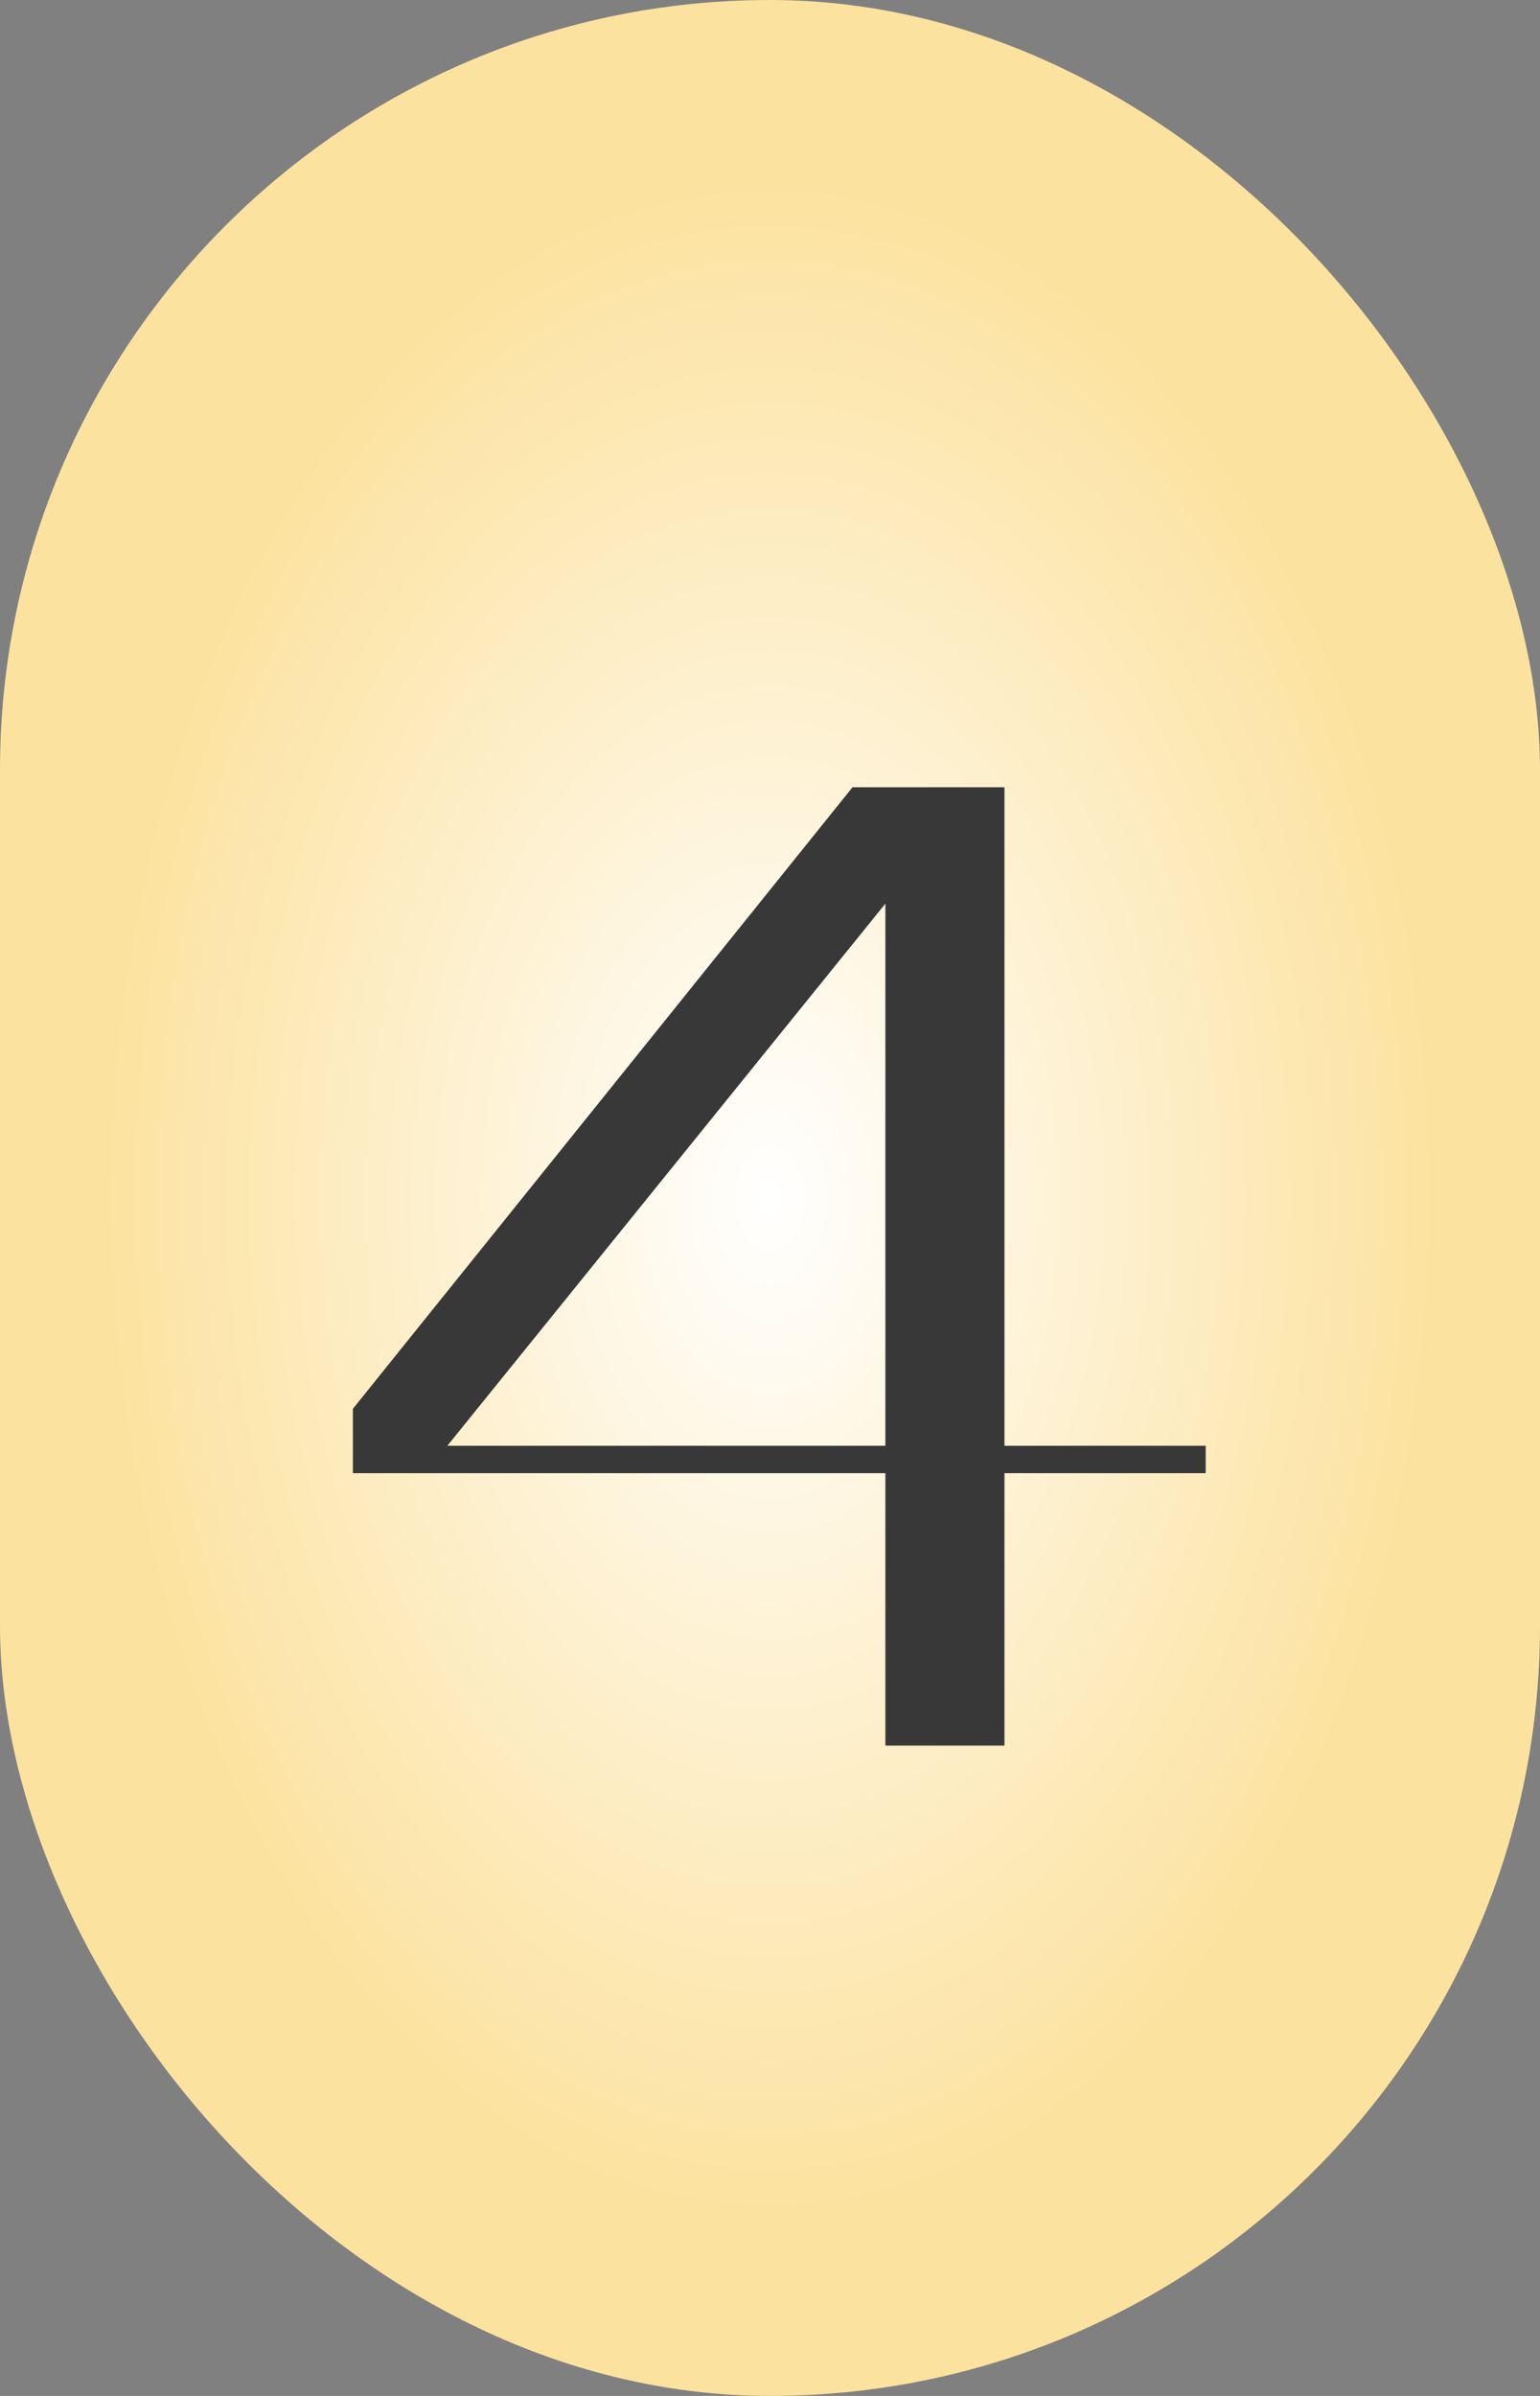
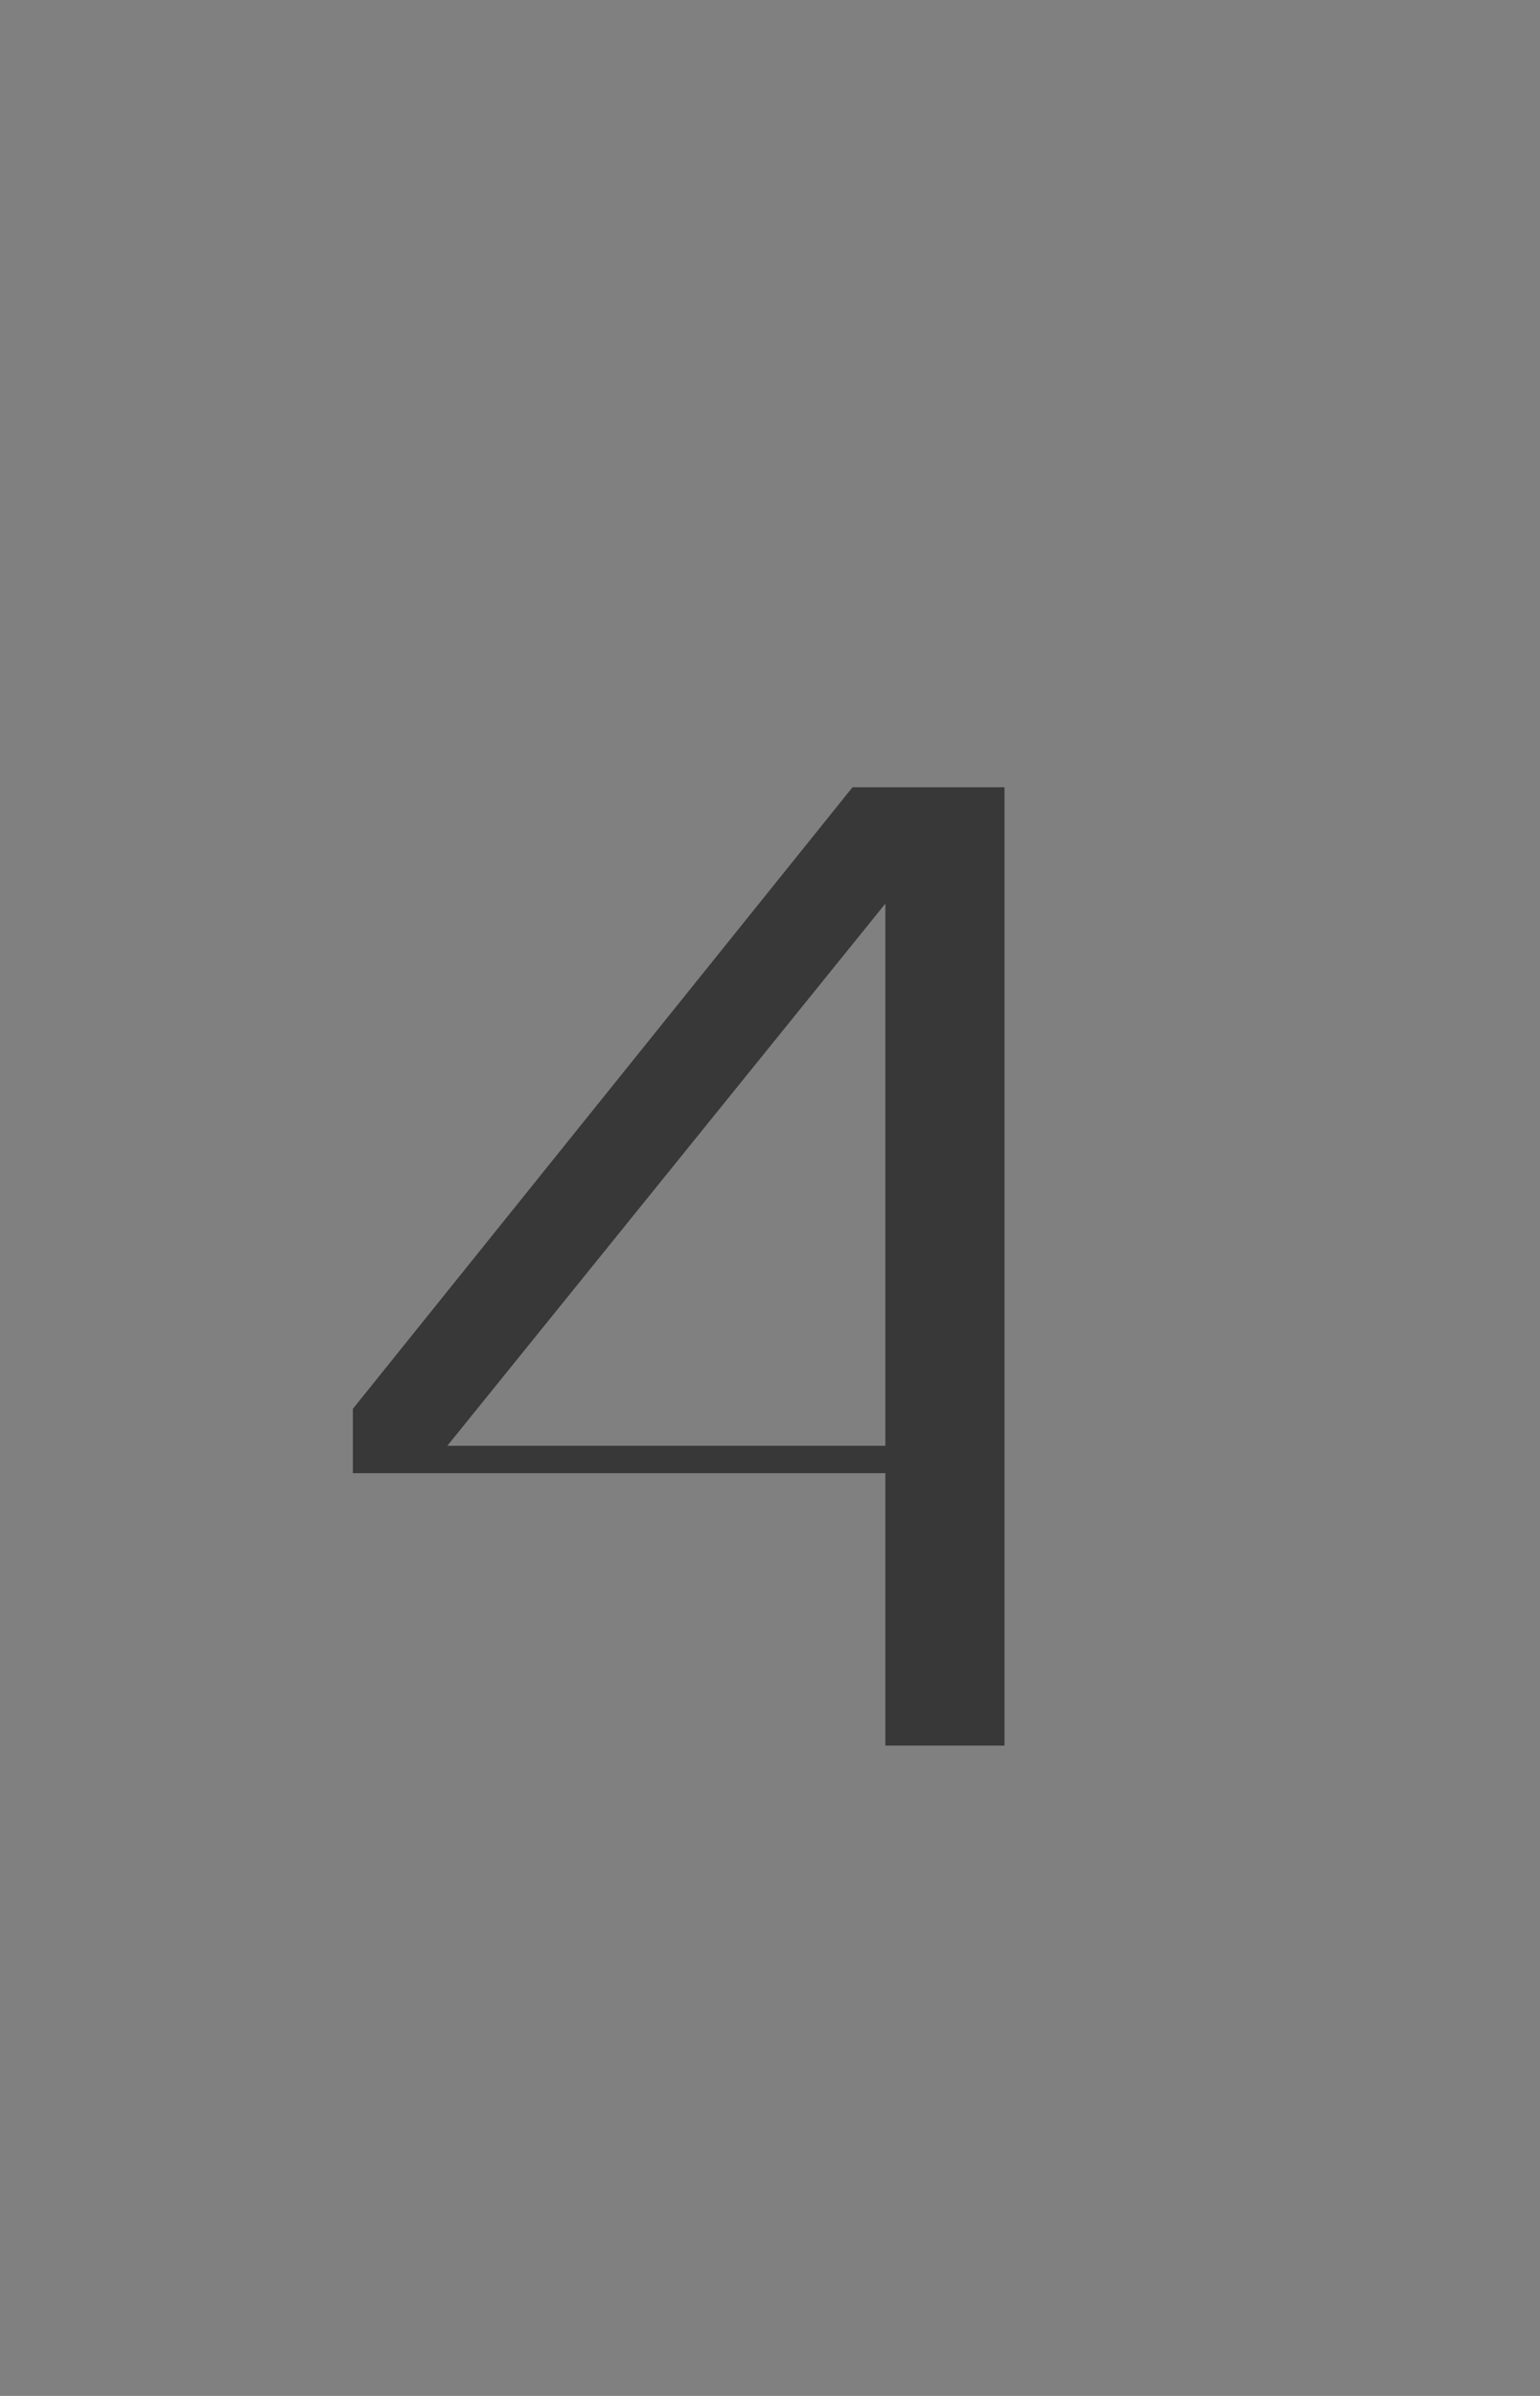
<svg xmlns="http://www.w3.org/2000/svg" width="90" height="140" viewBox="0 0 90 140" fill="none">
  <rect x="0" y="0" width="90" height="140" fill="#808080" stroke="none" />
-   <rect width="90" height="140" rx="45" fill="url(#paint0_radial_4440_949)" />
-   <path d="M51.743 102V86.08H20.623V82.32L49.823 46H58.703V84.48H70.463V86.08H58.703V102H51.743ZM26.143 84.48H51.743V52.8L26.143 84.48Z" fill="#383838" />
+   <path d="M51.743 102V86.08H20.623V82.32L49.823 46H58.703V84.48H70.463H58.703V102H51.743ZM26.143 84.48H51.743V52.8L26.143 84.48Z" fill="#383838" />
  <defs>
    <radialGradient id="paint0_radial_4440_949" cx="0" cy="0" r="1" gradientUnits="userSpaceOnUse" gradientTransform="translate(45 70) rotate(90) scale(70 45)">
      <stop stop-color="white" />
      <stop offset="0.863" stop-color="#FCE29F" />
    </radialGradient>
  </defs>
</svg>